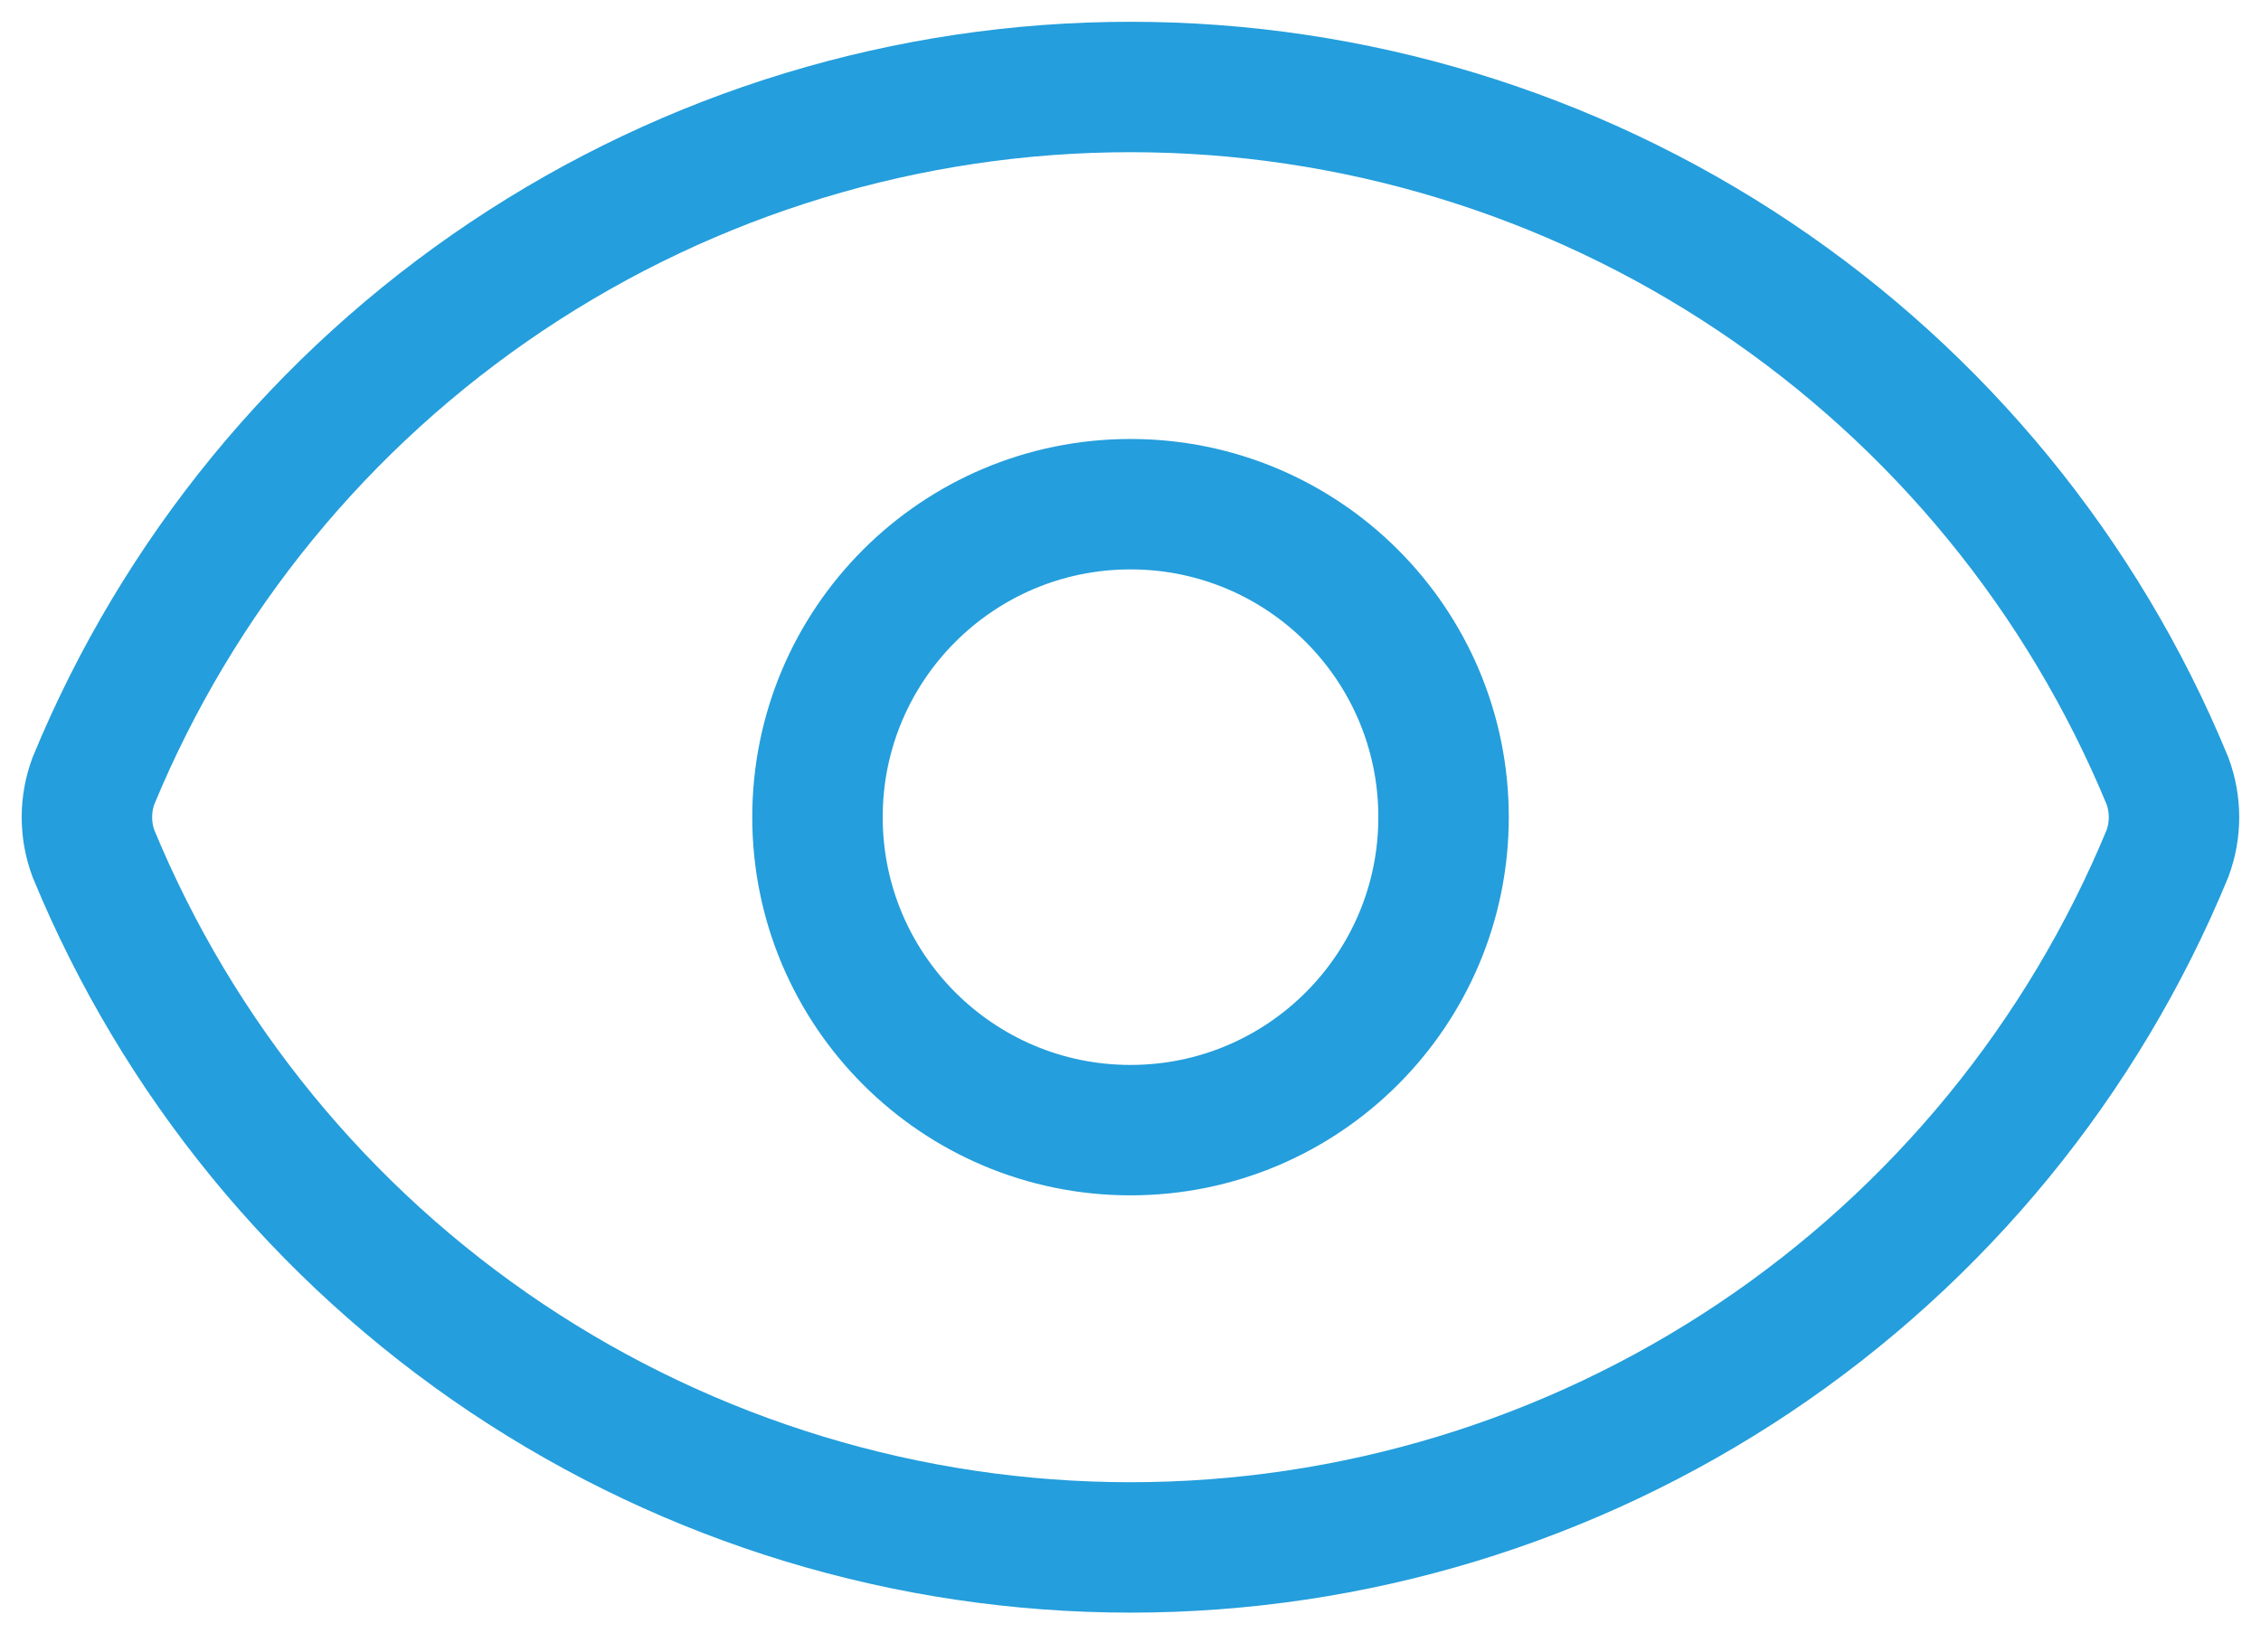
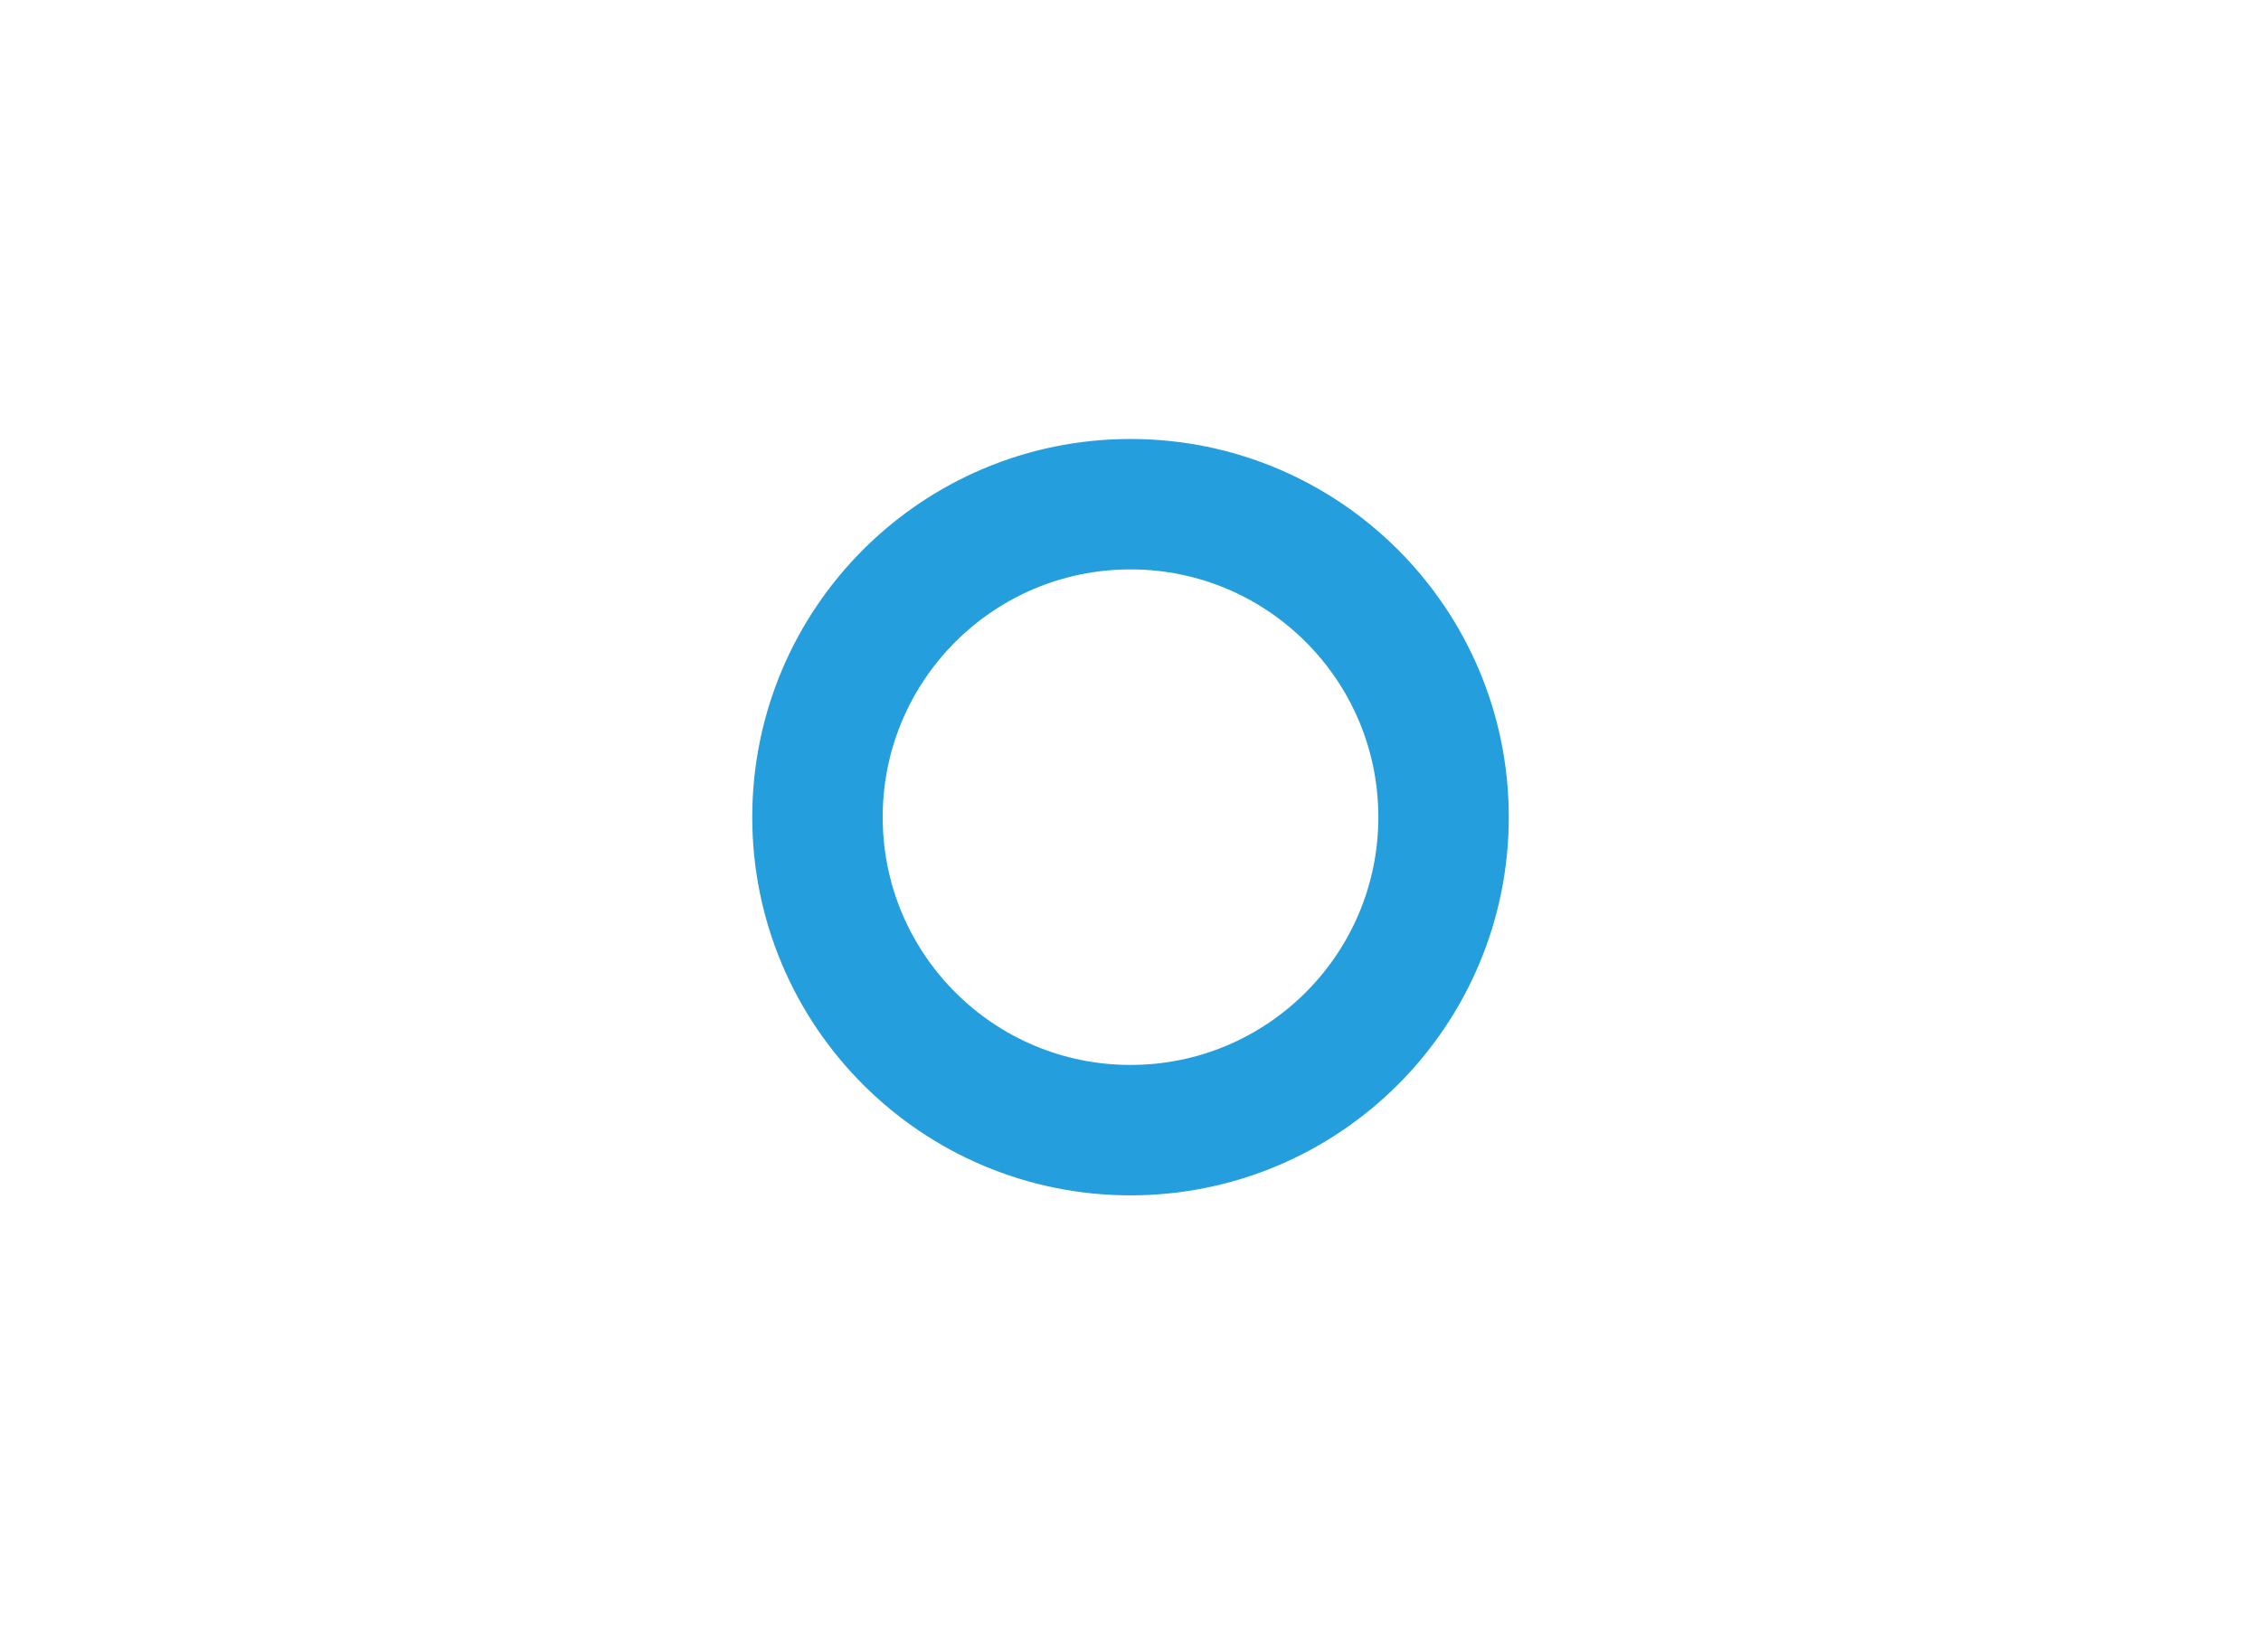
<svg xmlns="http://www.w3.org/2000/svg" width="52" height="38" viewBox="0 0 52 38" fill="none">
-   <path d="M2.149 19.634C1.949 19.095 1.949 18.502 2.149 17.963C4.097 13.24 7.404 9.202 11.65 6.36C15.896 3.518 20.89 2.001 25.999 2.001C31.108 2.001 36.102 3.518 40.348 6.36C44.594 9.202 47.901 13.24 49.849 17.963C50.049 18.502 50.049 19.095 49.849 19.634C47.901 24.357 44.594 28.396 40.348 31.238C36.102 34.079 31.108 35.596 25.999 35.596C20.89 35.596 15.896 34.079 11.65 31.238C7.404 28.396 4.097 24.357 2.149 19.634Z" stroke="#249EDC" stroke-width="3" stroke-linecap="round" stroke-linejoin="round" />
  <path d="M26 25.997C29.977 25.997 33.2 22.773 33.2 18.797C33.2 14.821 29.977 11.598 26 11.598C22.024 11.598 18.801 14.821 18.801 18.797C18.801 22.773 22.024 25.997 26 25.997Z" stroke="#249EDC" stroke-width="3" stroke-linecap="round" stroke-linejoin="round" />
</svg>